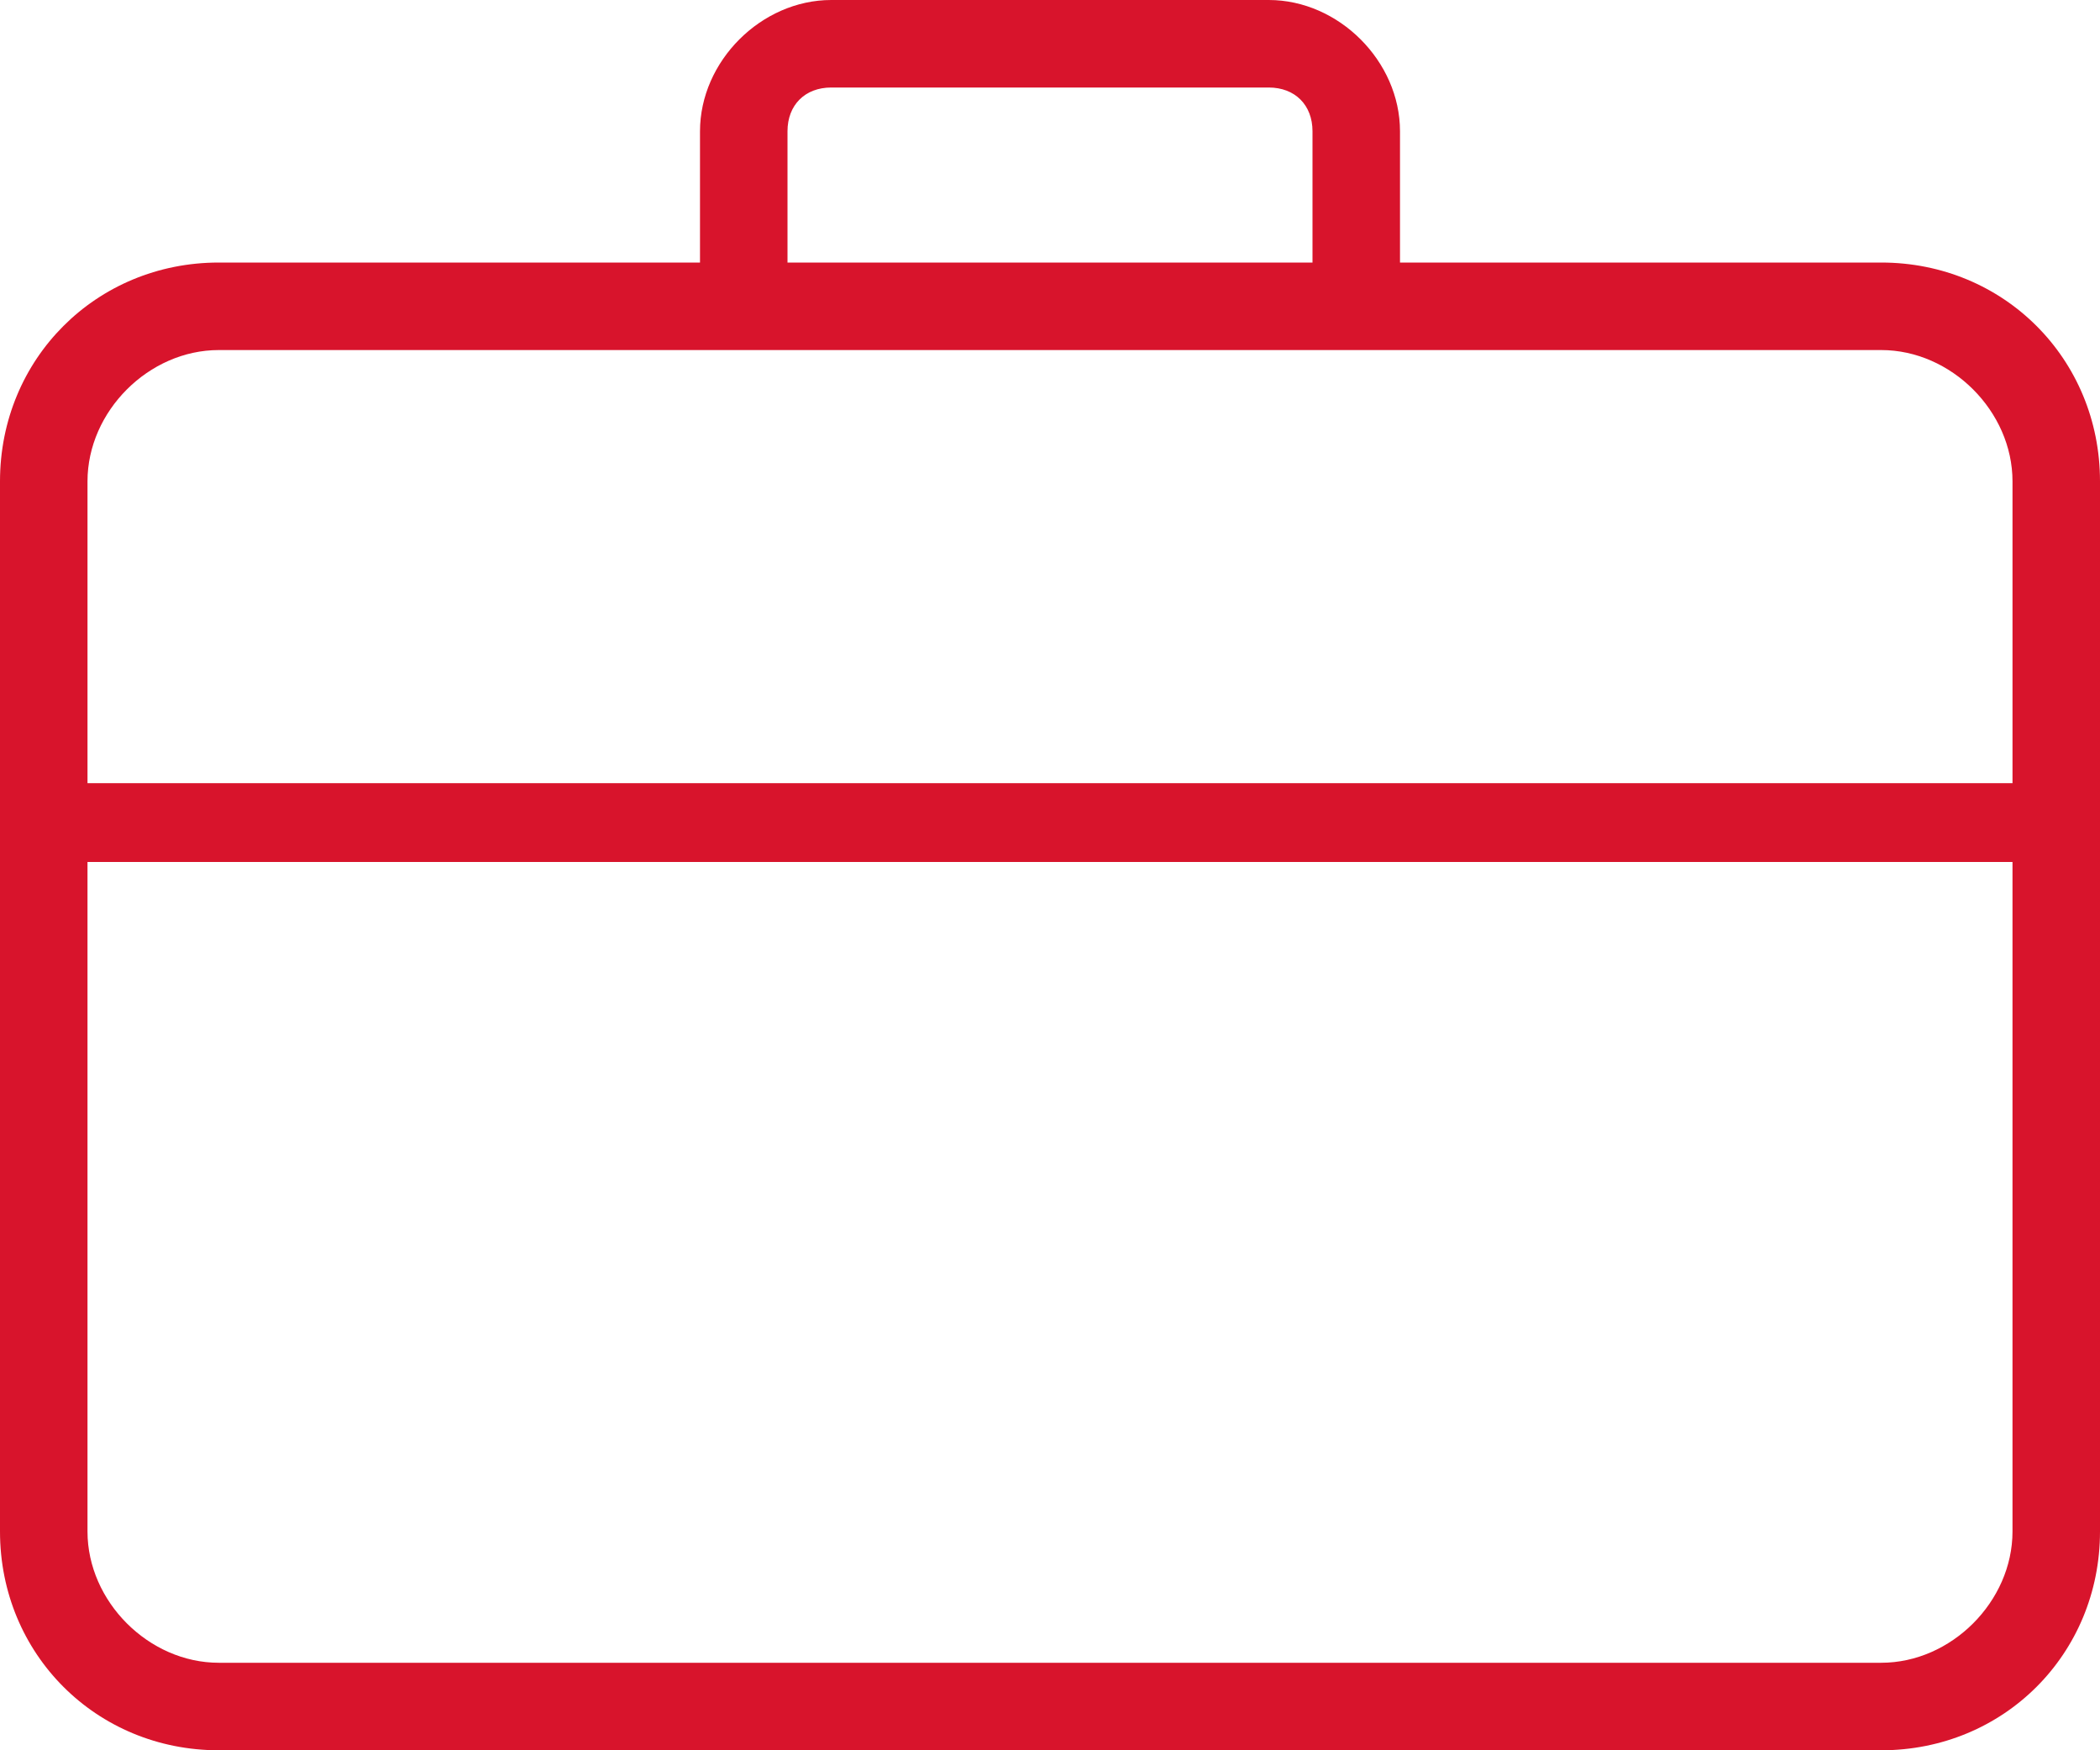
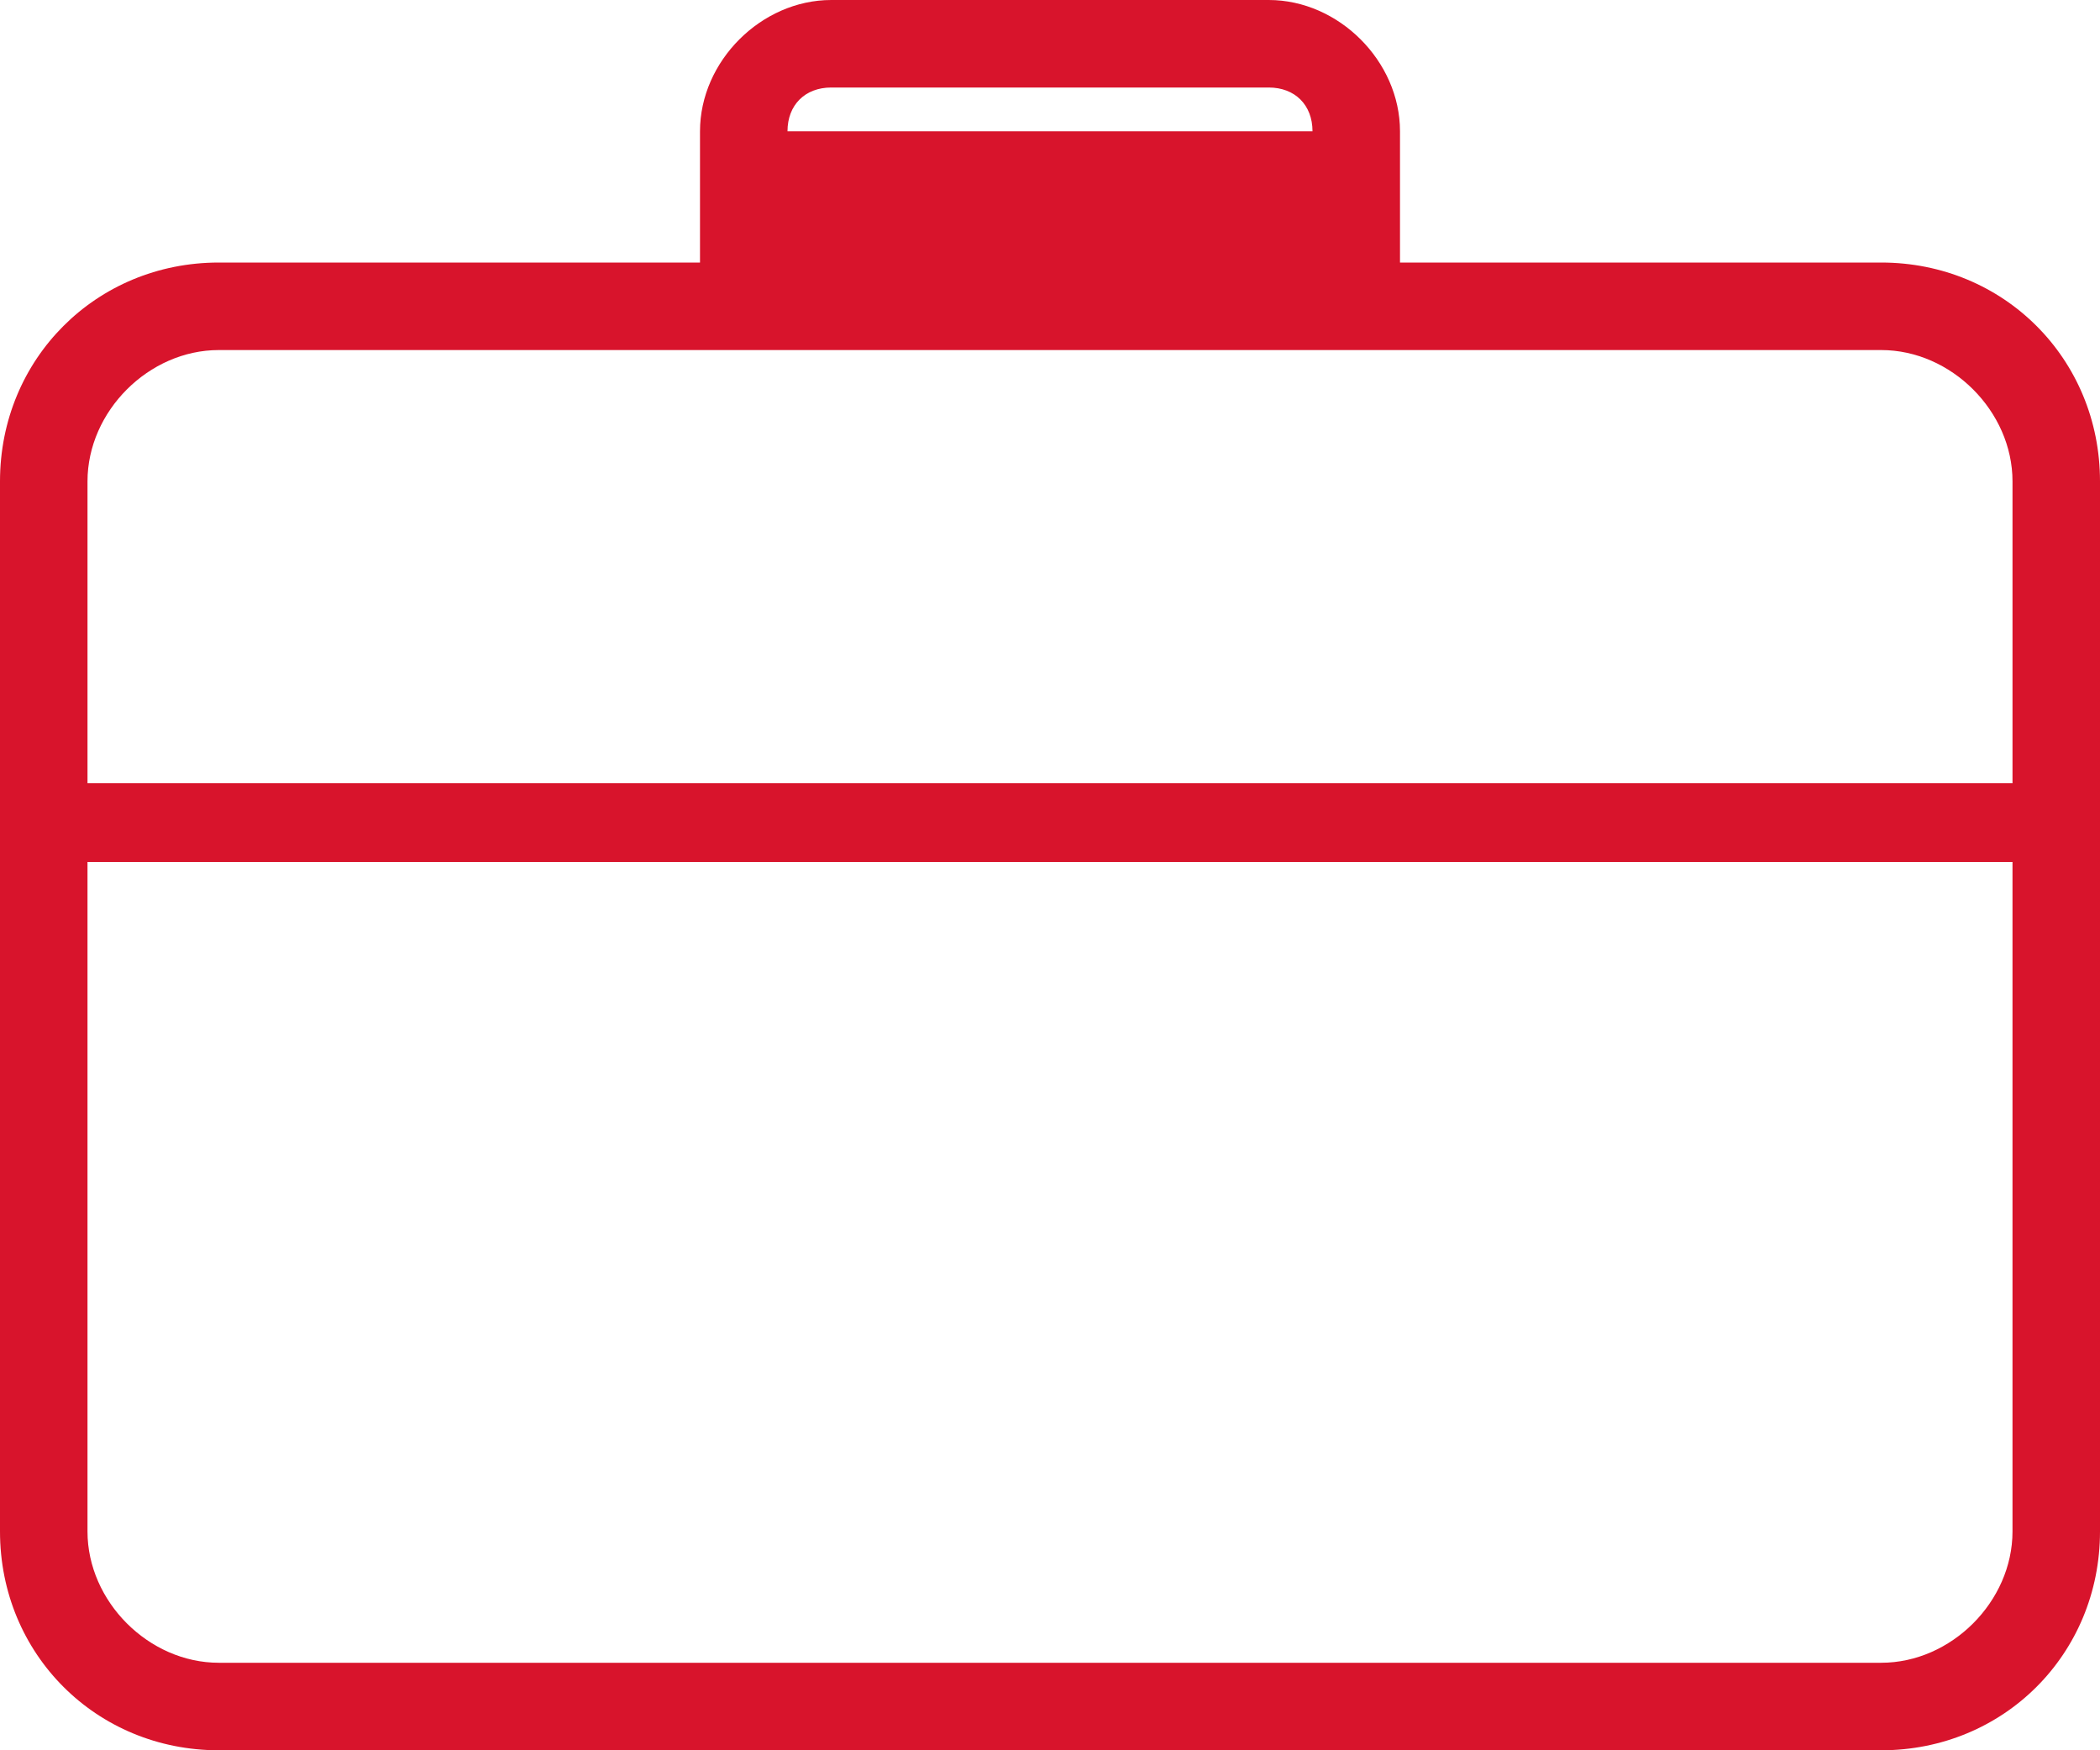
<svg xmlns="http://www.w3.org/2000/svg" version="1.1" id="Ebene_1" x="0px" y="0px" viewBox="0 0 120 100" style="enable-background:new 0 0 120 100;" xml:space="preserve">
  <style type="text/css"> .st0{fill:#D8142C;} </style>
-   <path class="st0" d="M107.5,15H80V7.5c0-4-3.5-7.5-7.5-7.5h-25c-4,0-7.5,3.5-7.5,7.5V15H12.5C5.5,15,0,20.5,0,27.5v60 c0,7,5.5,12.5,12.5,12.5h95c7,0,12.5-5.5,12.5-12.5v-60C120,20.5,114.5,15,107.5,15z M45,7.5C45,6,46,5,47.5,5h25C74,5,75,6,75,7.5 V15H45V7.5z M12.5,20h95c4,0,7.5,3.5,7.5,7.5v17.247H5V27.5C5,23.5,8.5,20,12.5,20z M107.5,95h-95c-4,0-7.5-3.5-7.5-7.5 V49.247h110V87.5C115,91.5,111.5,95,107.5,95z" />
+   <path class="st0" d="M107.5,15H80V7.5c0-4-3.5-7.5-7.5-7.5h-25c-4,0-7.5,3.5-7.5,7.5V15H12.5C5.5,15,0,20.5,0,27.5v60 c0,7,5.5,12.5,12.5,12.5h95c7,0,12.5-5.5,12.5-12.5v-60C120,20.5,114.5,15,107.5,15z M45,7.5C45,6,46,5,47.5,5h25C74,5,75,6,75,7.5 H45V7.5z M12.5,20h95c4,0,7.5,3.5,7.5,7.5v17.247H5V27.5C5,23.5,8.5,20,12.5,20z M107.5,95h-95c-4,0-7.5-3.5-7.5-7.5 V49.247h110V87.5C115,91.5,111.5,95,107.5,95z" />
</svg>